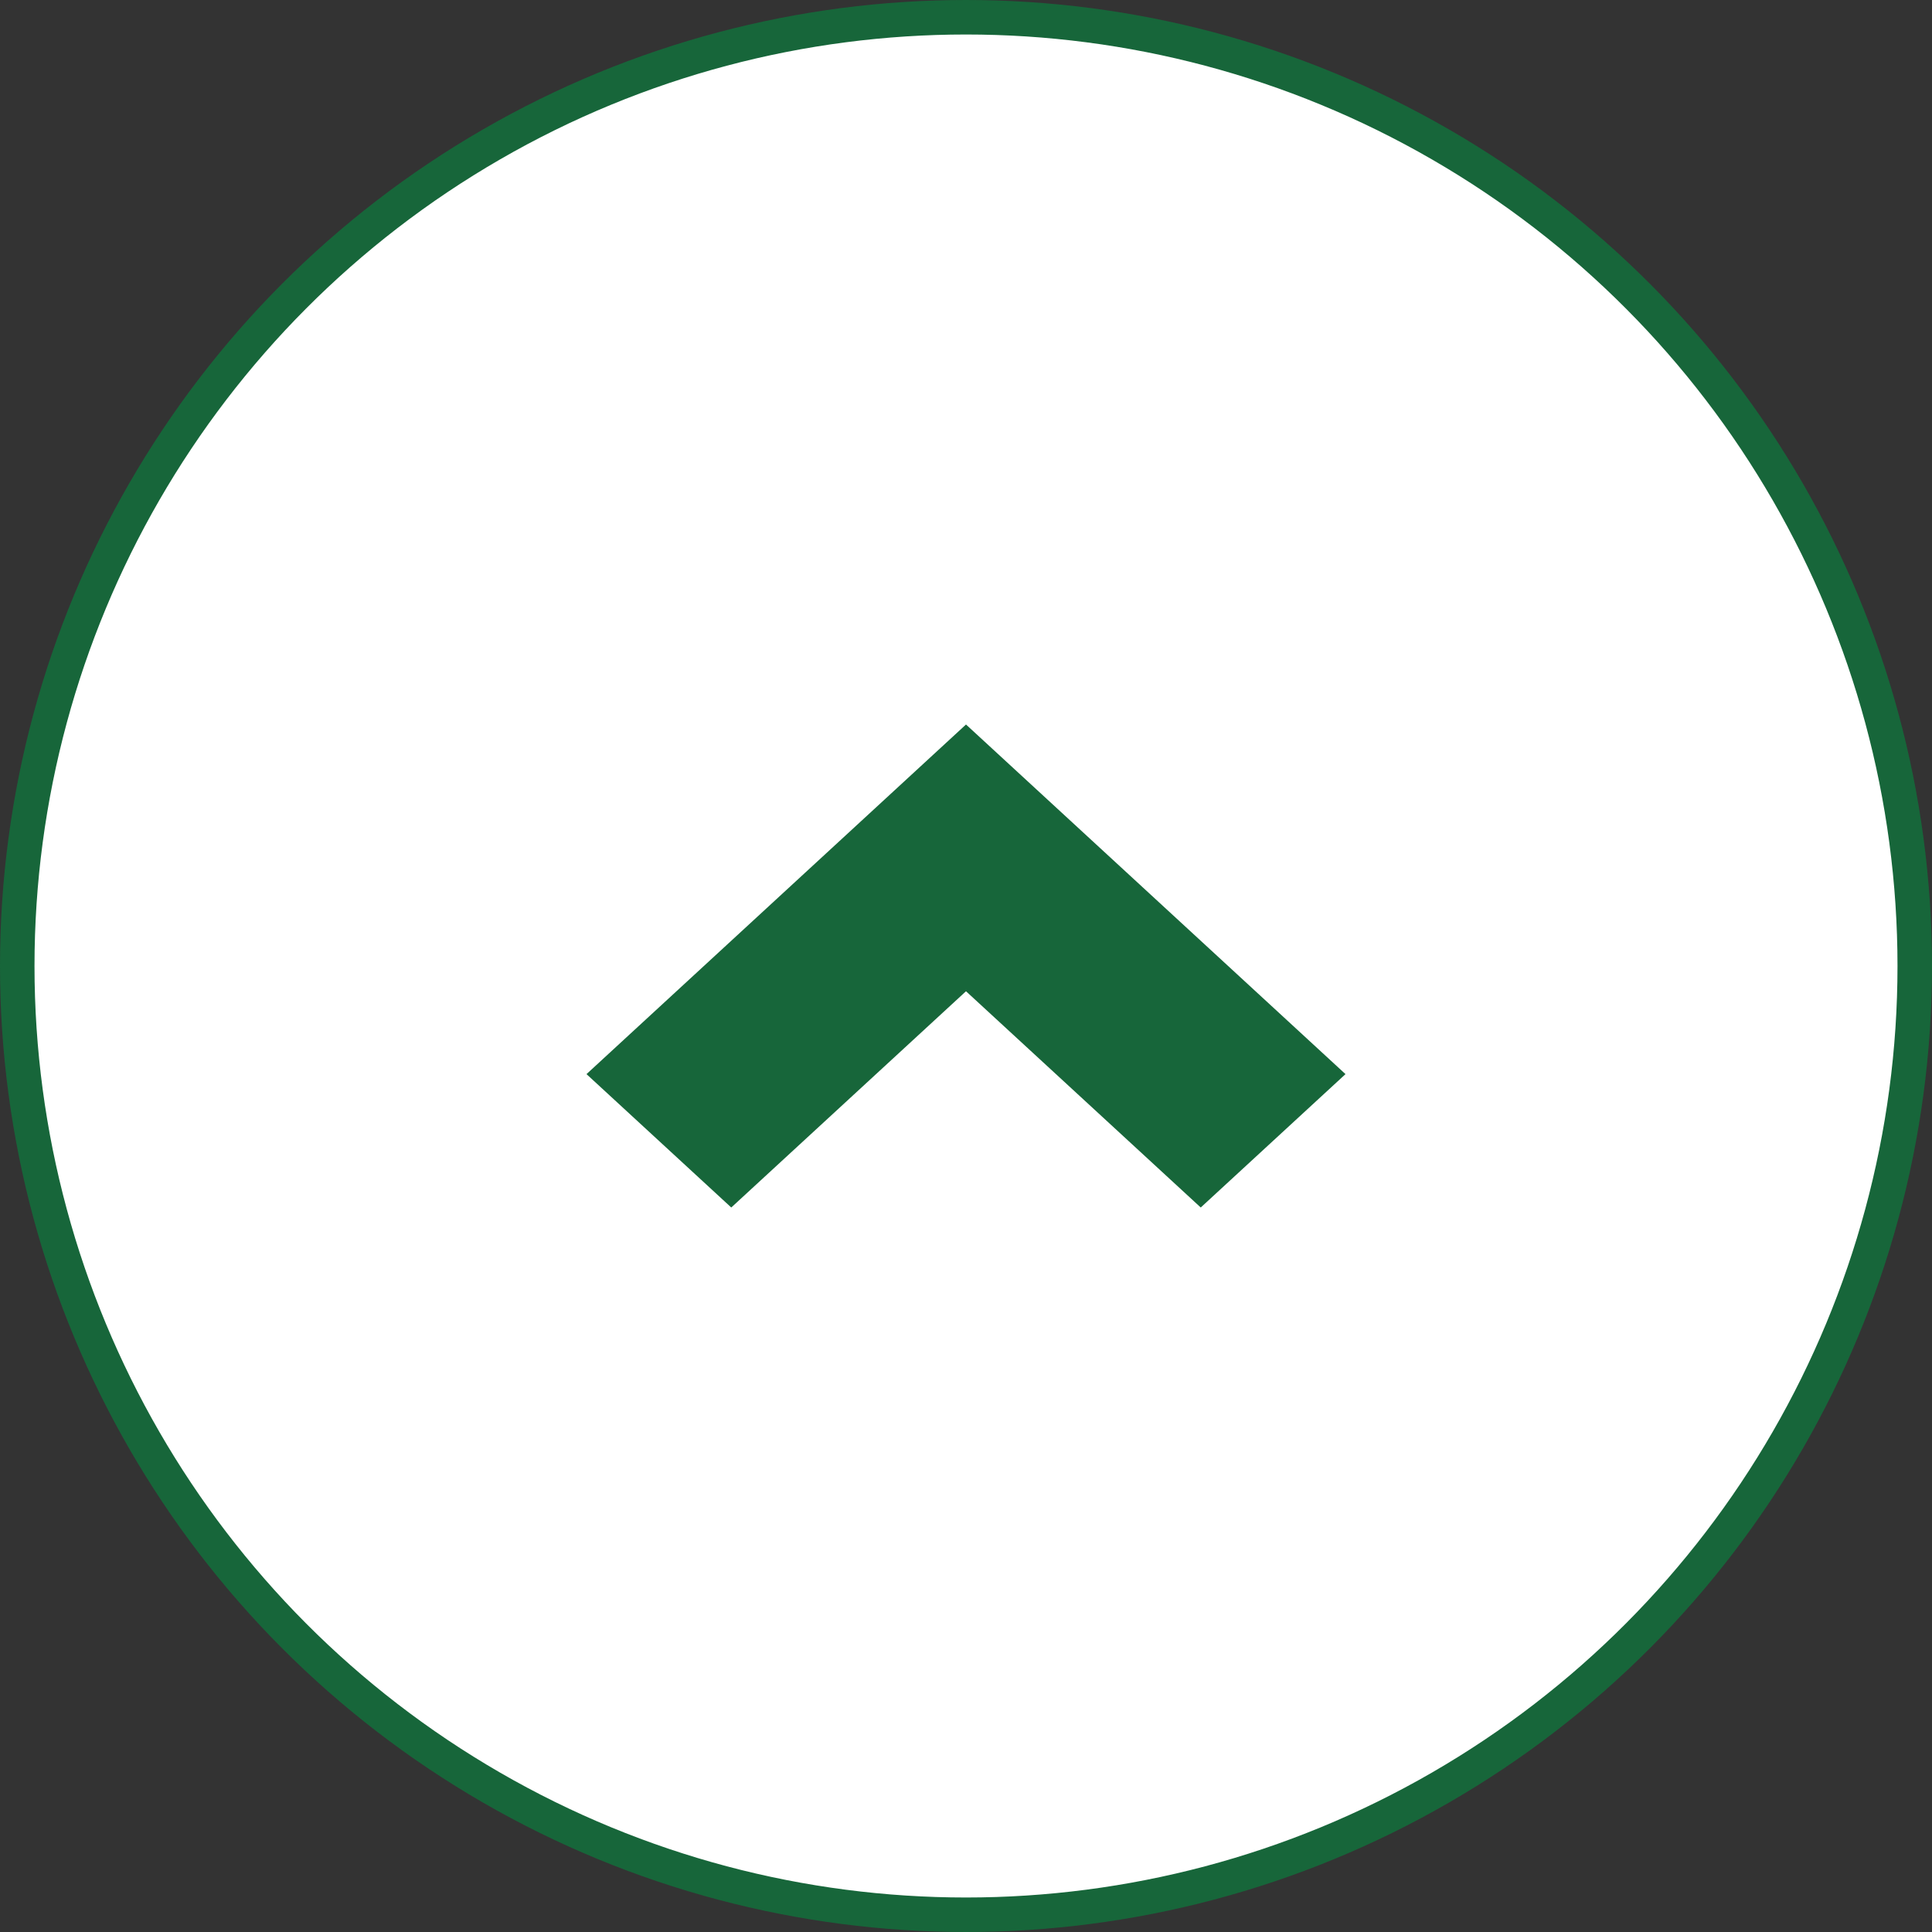
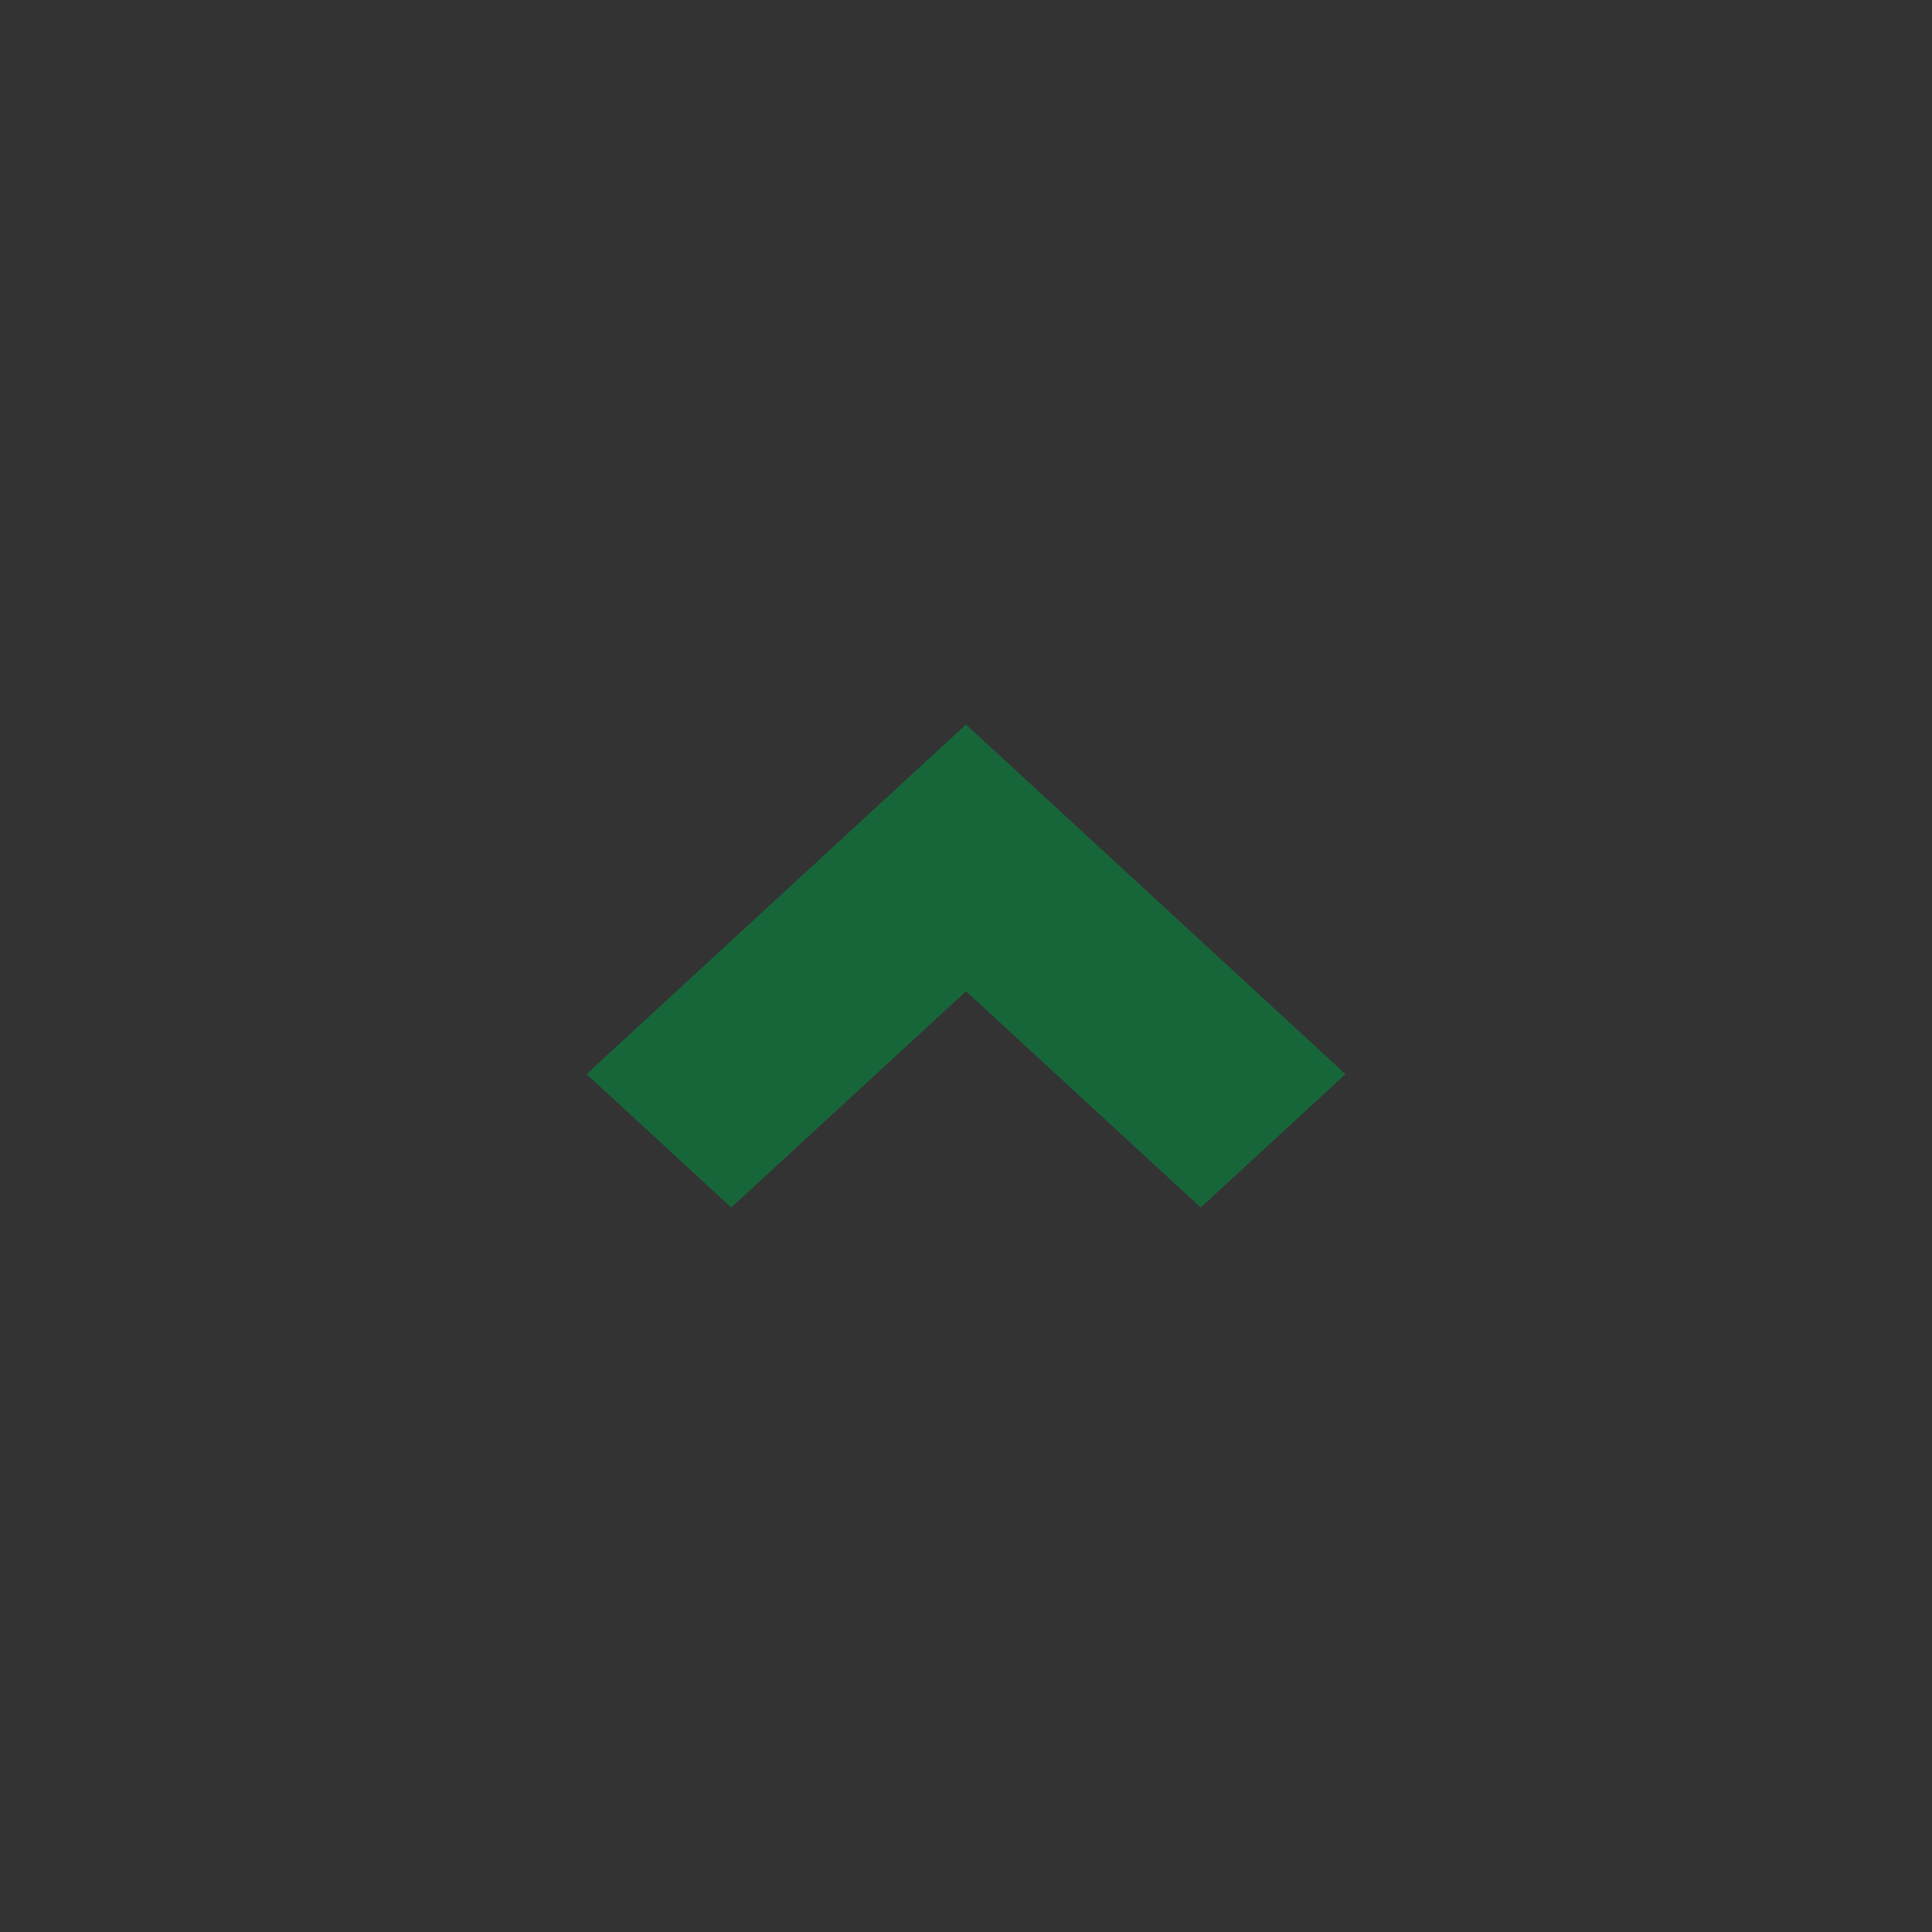
<svg xmlns="http://www.w3.org/2000/svg" width="56" height="56" viewBox="0 0 56 56" fill="none">
  <rect x="0" y="0" width="56" height="56" fill="#333333" stroke="none" />
-   <circle cx="28" cy="28" r="27.5" fill="white" stroke="#17663A" />
  <path fill-rule="evenodd" clip-rule="evenodd" d="M28 21L39 31.134L34.804 35L28 28.732L21.196 35L17 31.134L28 21Z" fill="#17663A" />
</svg>